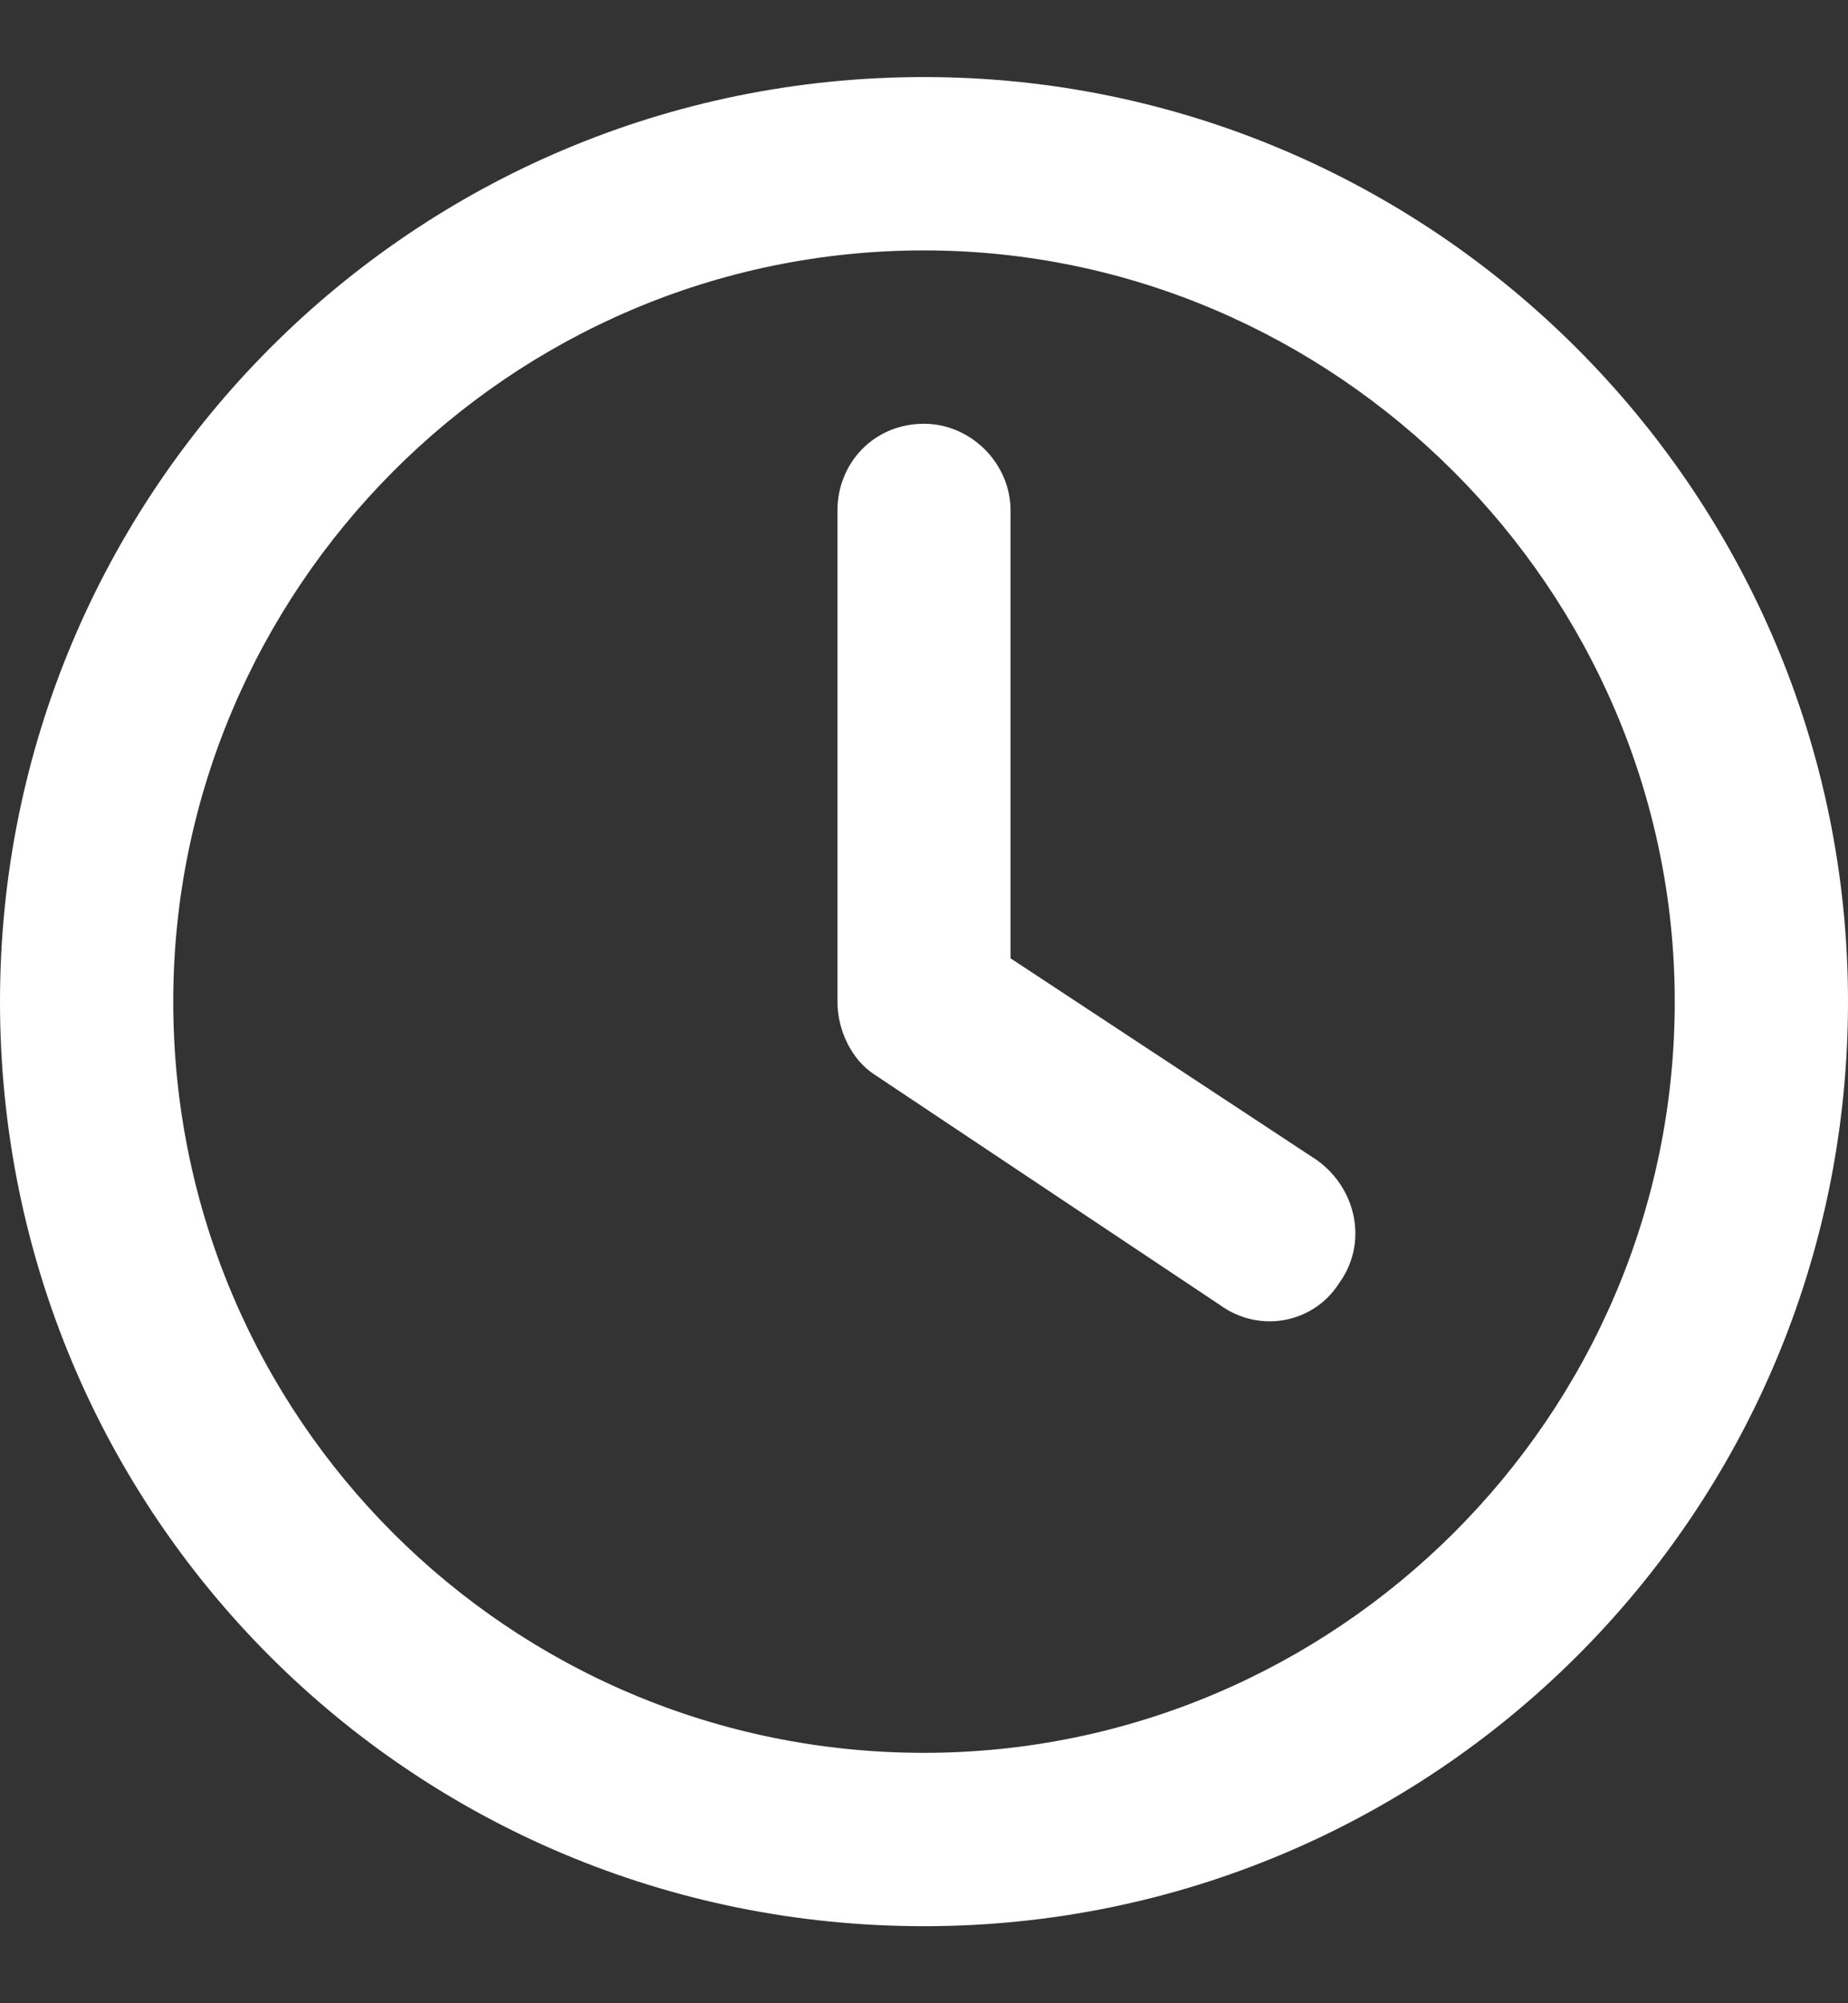
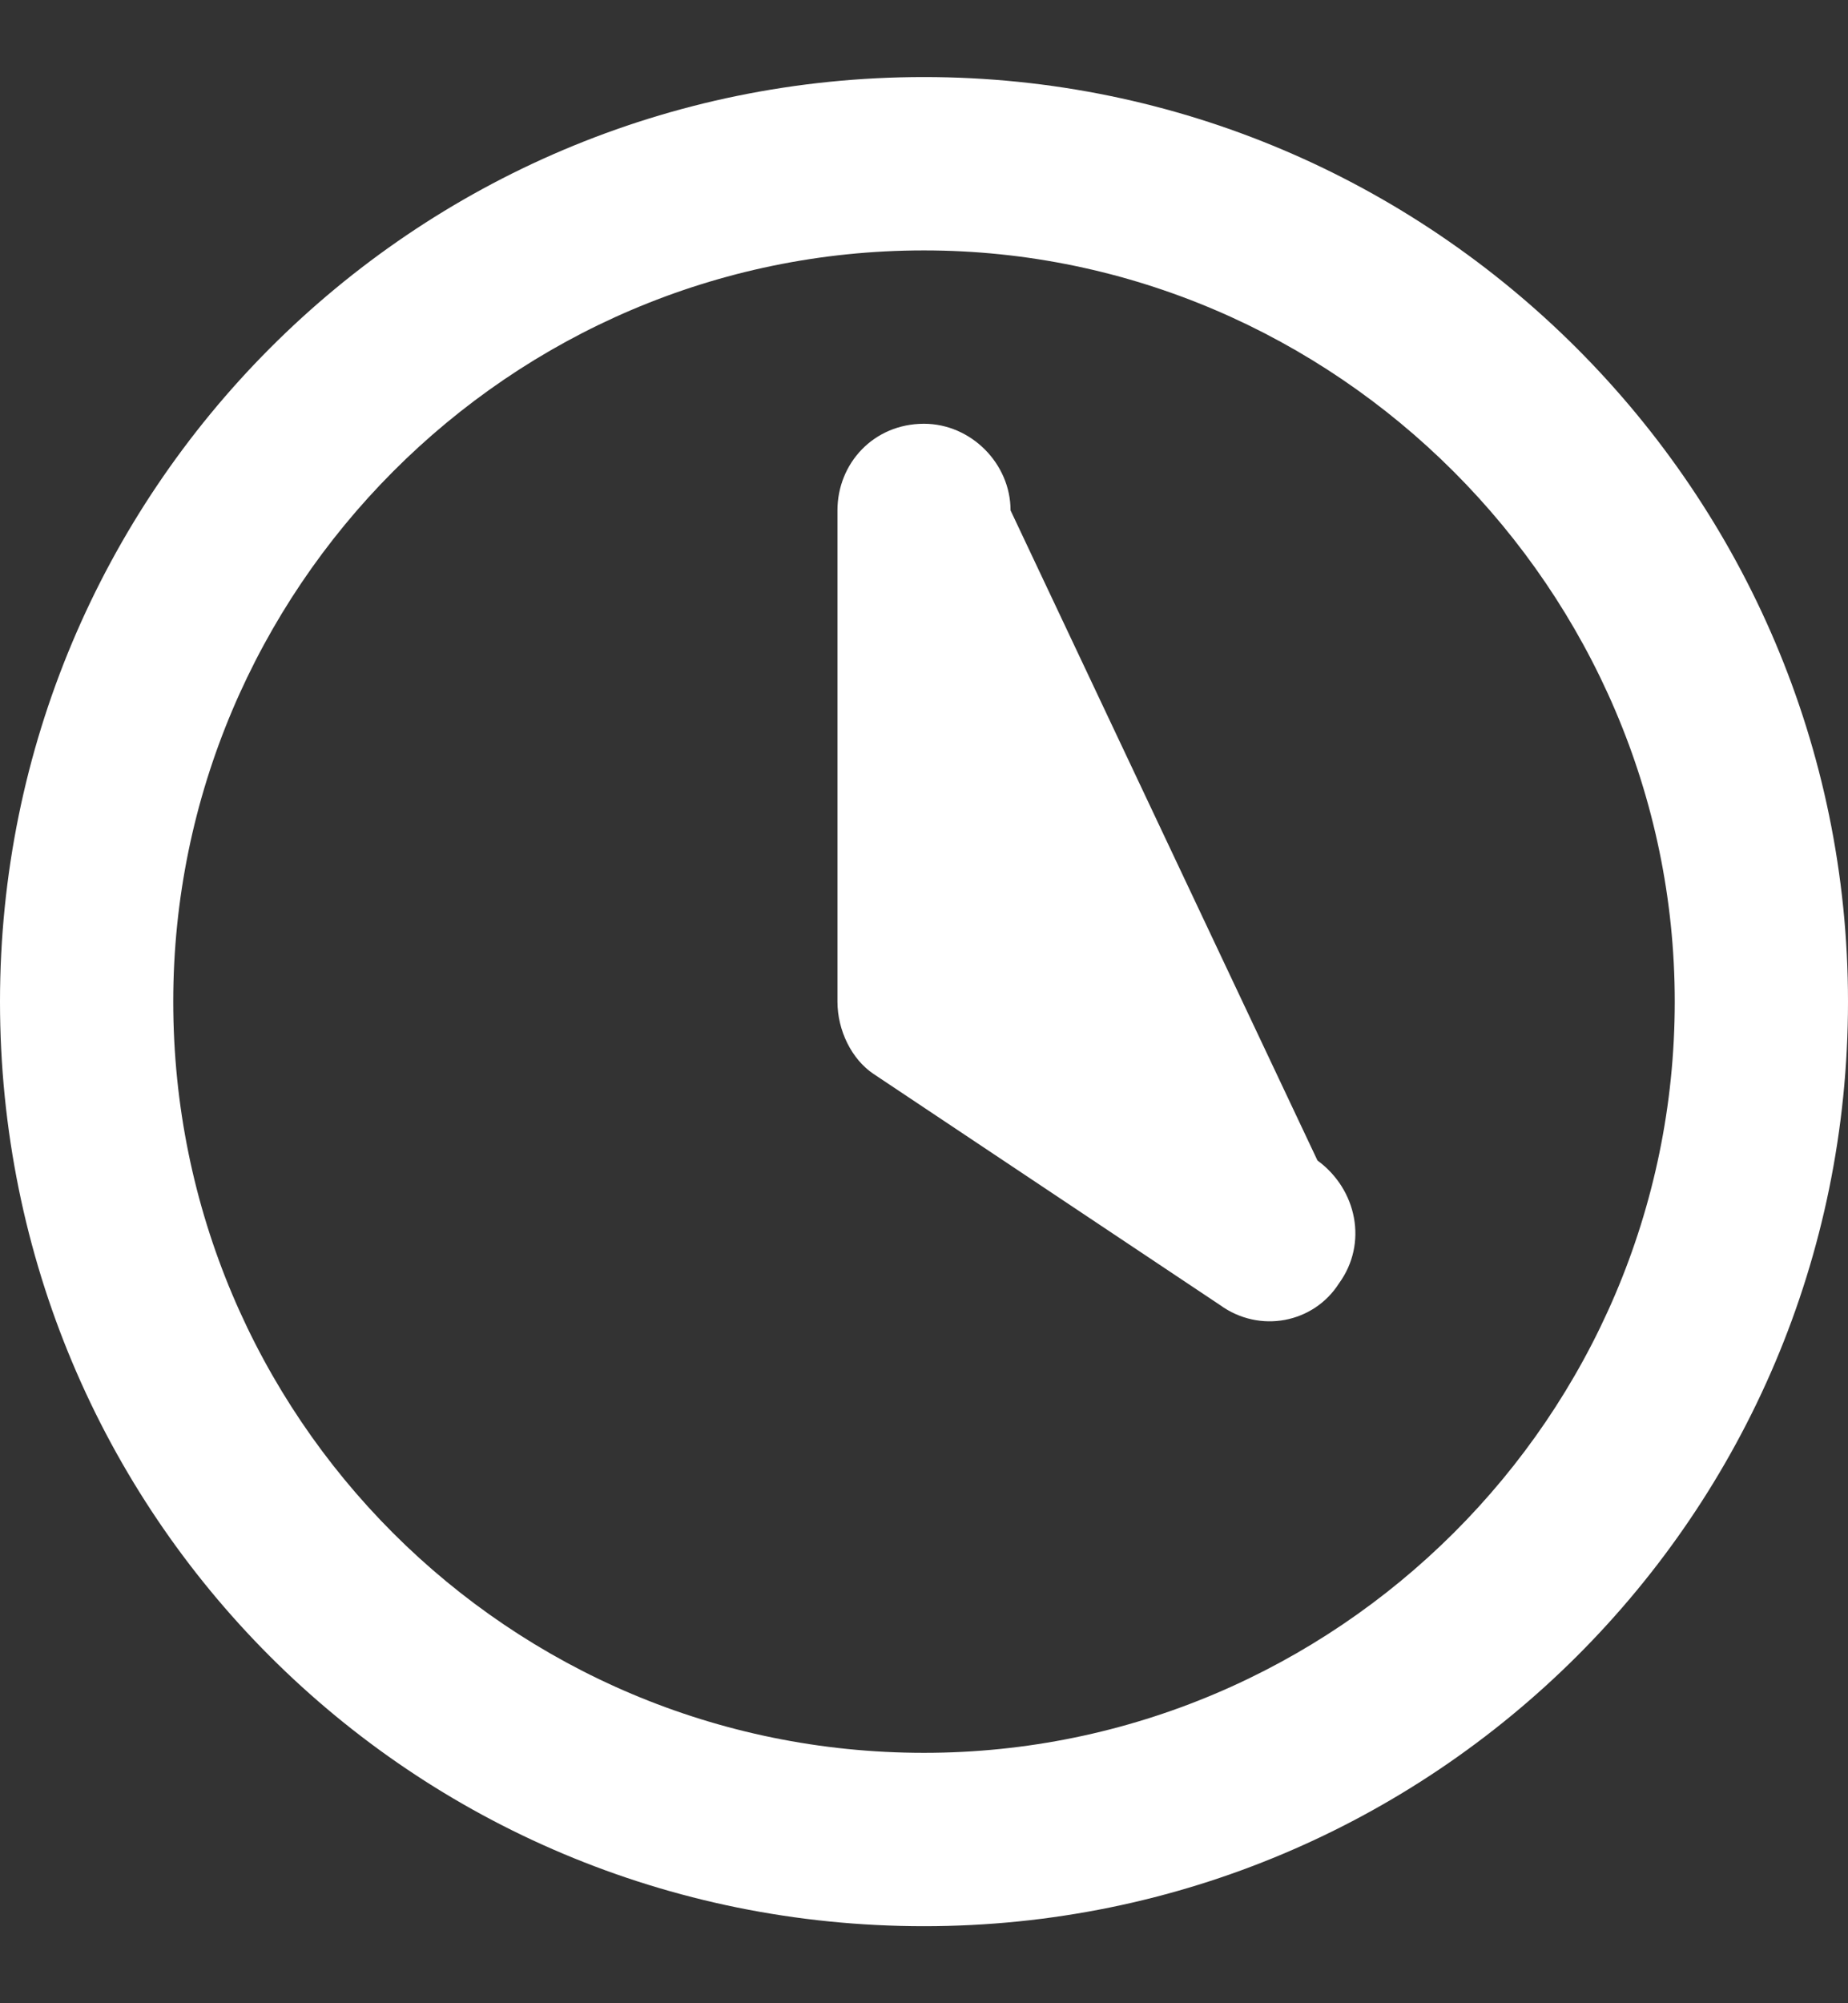
<svg xmlns="http://www.w3.org/2000/svg" width="12" height="13" viewBox="0 0 12 13" fill="none">
  <rect x="0" y="0" width="12" height="13" fill="#333333" stroke="none" />
-   <path d="M5.438 3.312C5.438 3.008 5.672 2.75 6 2.75C6.305 2.75 6.562 3.008 6.562 3.312V6.219L8.555 7.531C8.812 7.719 8.883 8.07 8.695 8.328C8.531 8.586 8.18 8.656 7.922 8.469L5.672 6.969C5.531 6.875 5.438 6.688 5.438 6.5V3.312ZM6 0.5C9.305 0.5 12 3.195 12 6.5C12 9.828 9.305 12.5 6 12.5C2.672 12.5 0 9.828 0 6.5C0 3.195 2.672 0.5 6 0.5ZM1.125 6.5C1.125 9.195 3.305 11.375 6 11.375C8.672 11.375 10.875 9.195 10.875 6.5C10.875 3.828 8.672 1.625 6 1.625C3.305 1.625 1.125 3.828 1.125 6.5Z" fill="white" />
+   <path d="M5.438 3.312C5.438 3.008 5.672 2.75 6 2.75C6.305 2.75 6.562 3.008 6.562 3.312L8.555 7.531C8.812 7.719 8.883 8.07 8.695 8.328C8.531 8.586 8.18 8.656 7.922 8.469L5.672 6.969C5.531 6.875 5.438 6.688 5.438 6.5V3.312ZM6 0.5C9.305 0.5 12 3.195 12 6.5C12 9.828 9.305 12.5 6 12.5C2.672 12.5 0 9.828 0 6.5C0 3.195 2.672 0.5 6 0.5ZM1.125 6.5C1.125 9.195 3.305 11.375 6 11.375C8.672 11.375 10.875 9.195 10.875 6.5C10.875 3.828 8.672 1.625 6 1.625C3.305 1.625 1.125 3.828 1.125 6.5Z" fill="white" />
</svg>